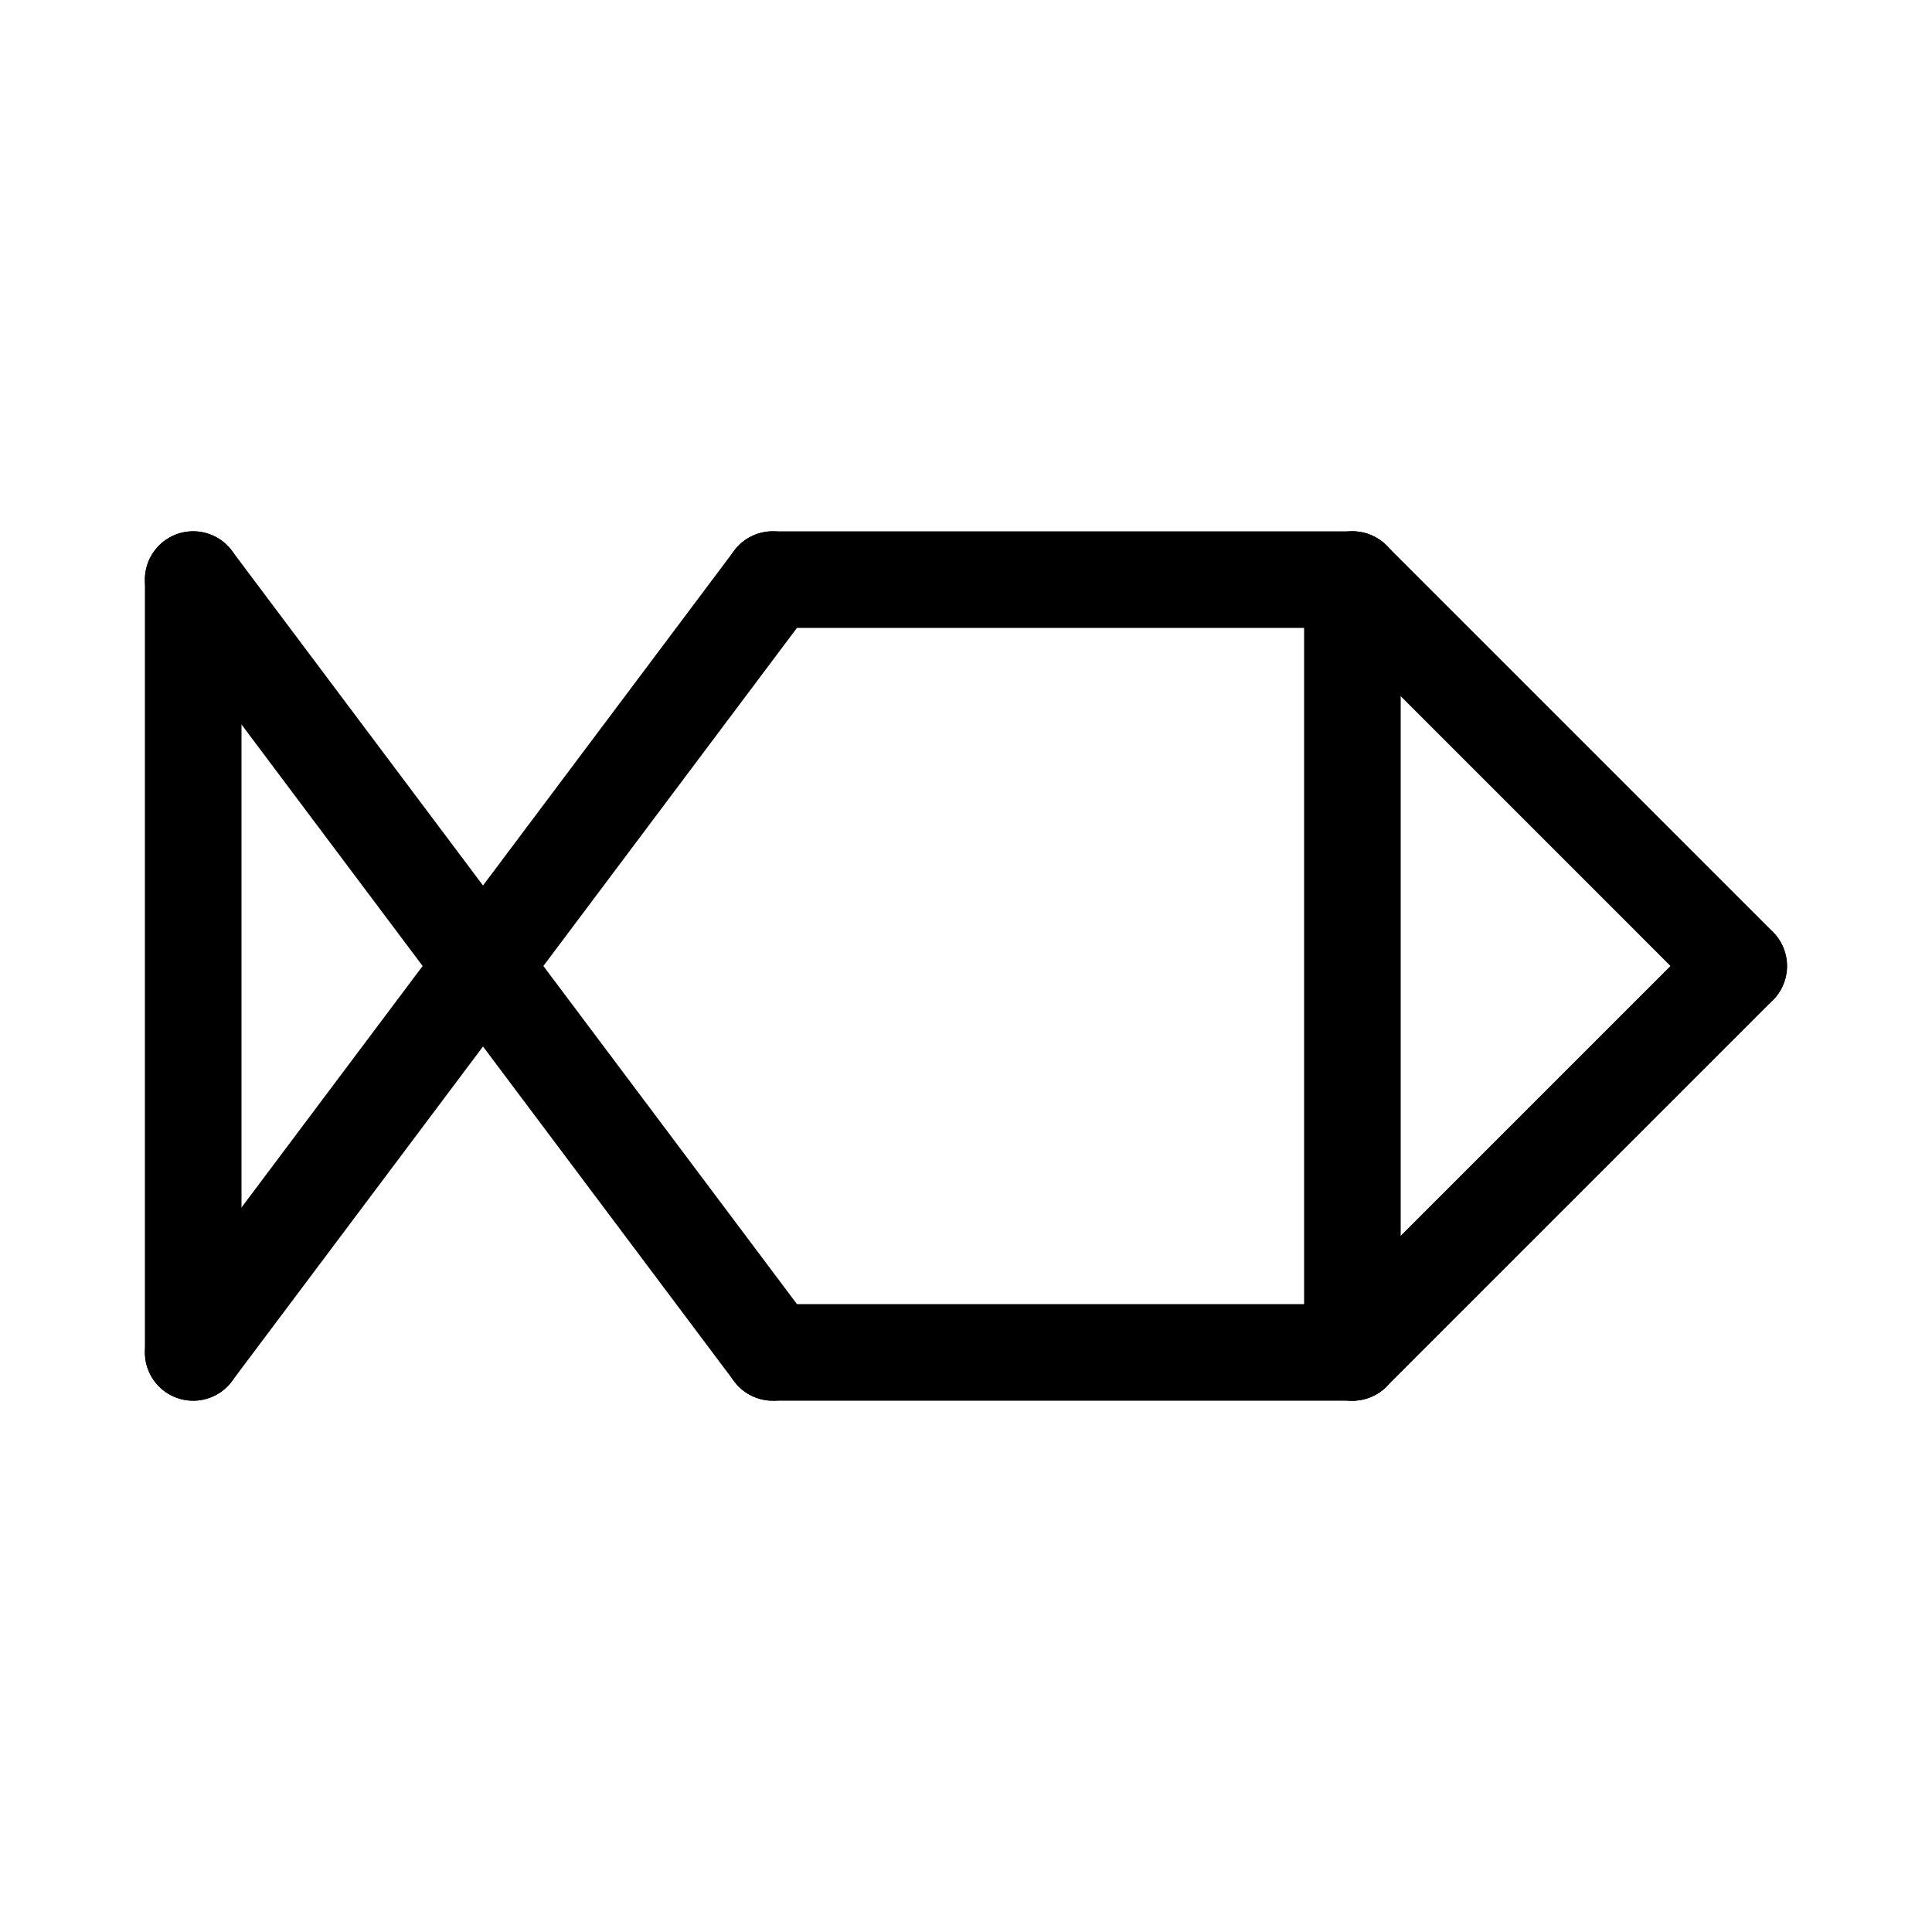
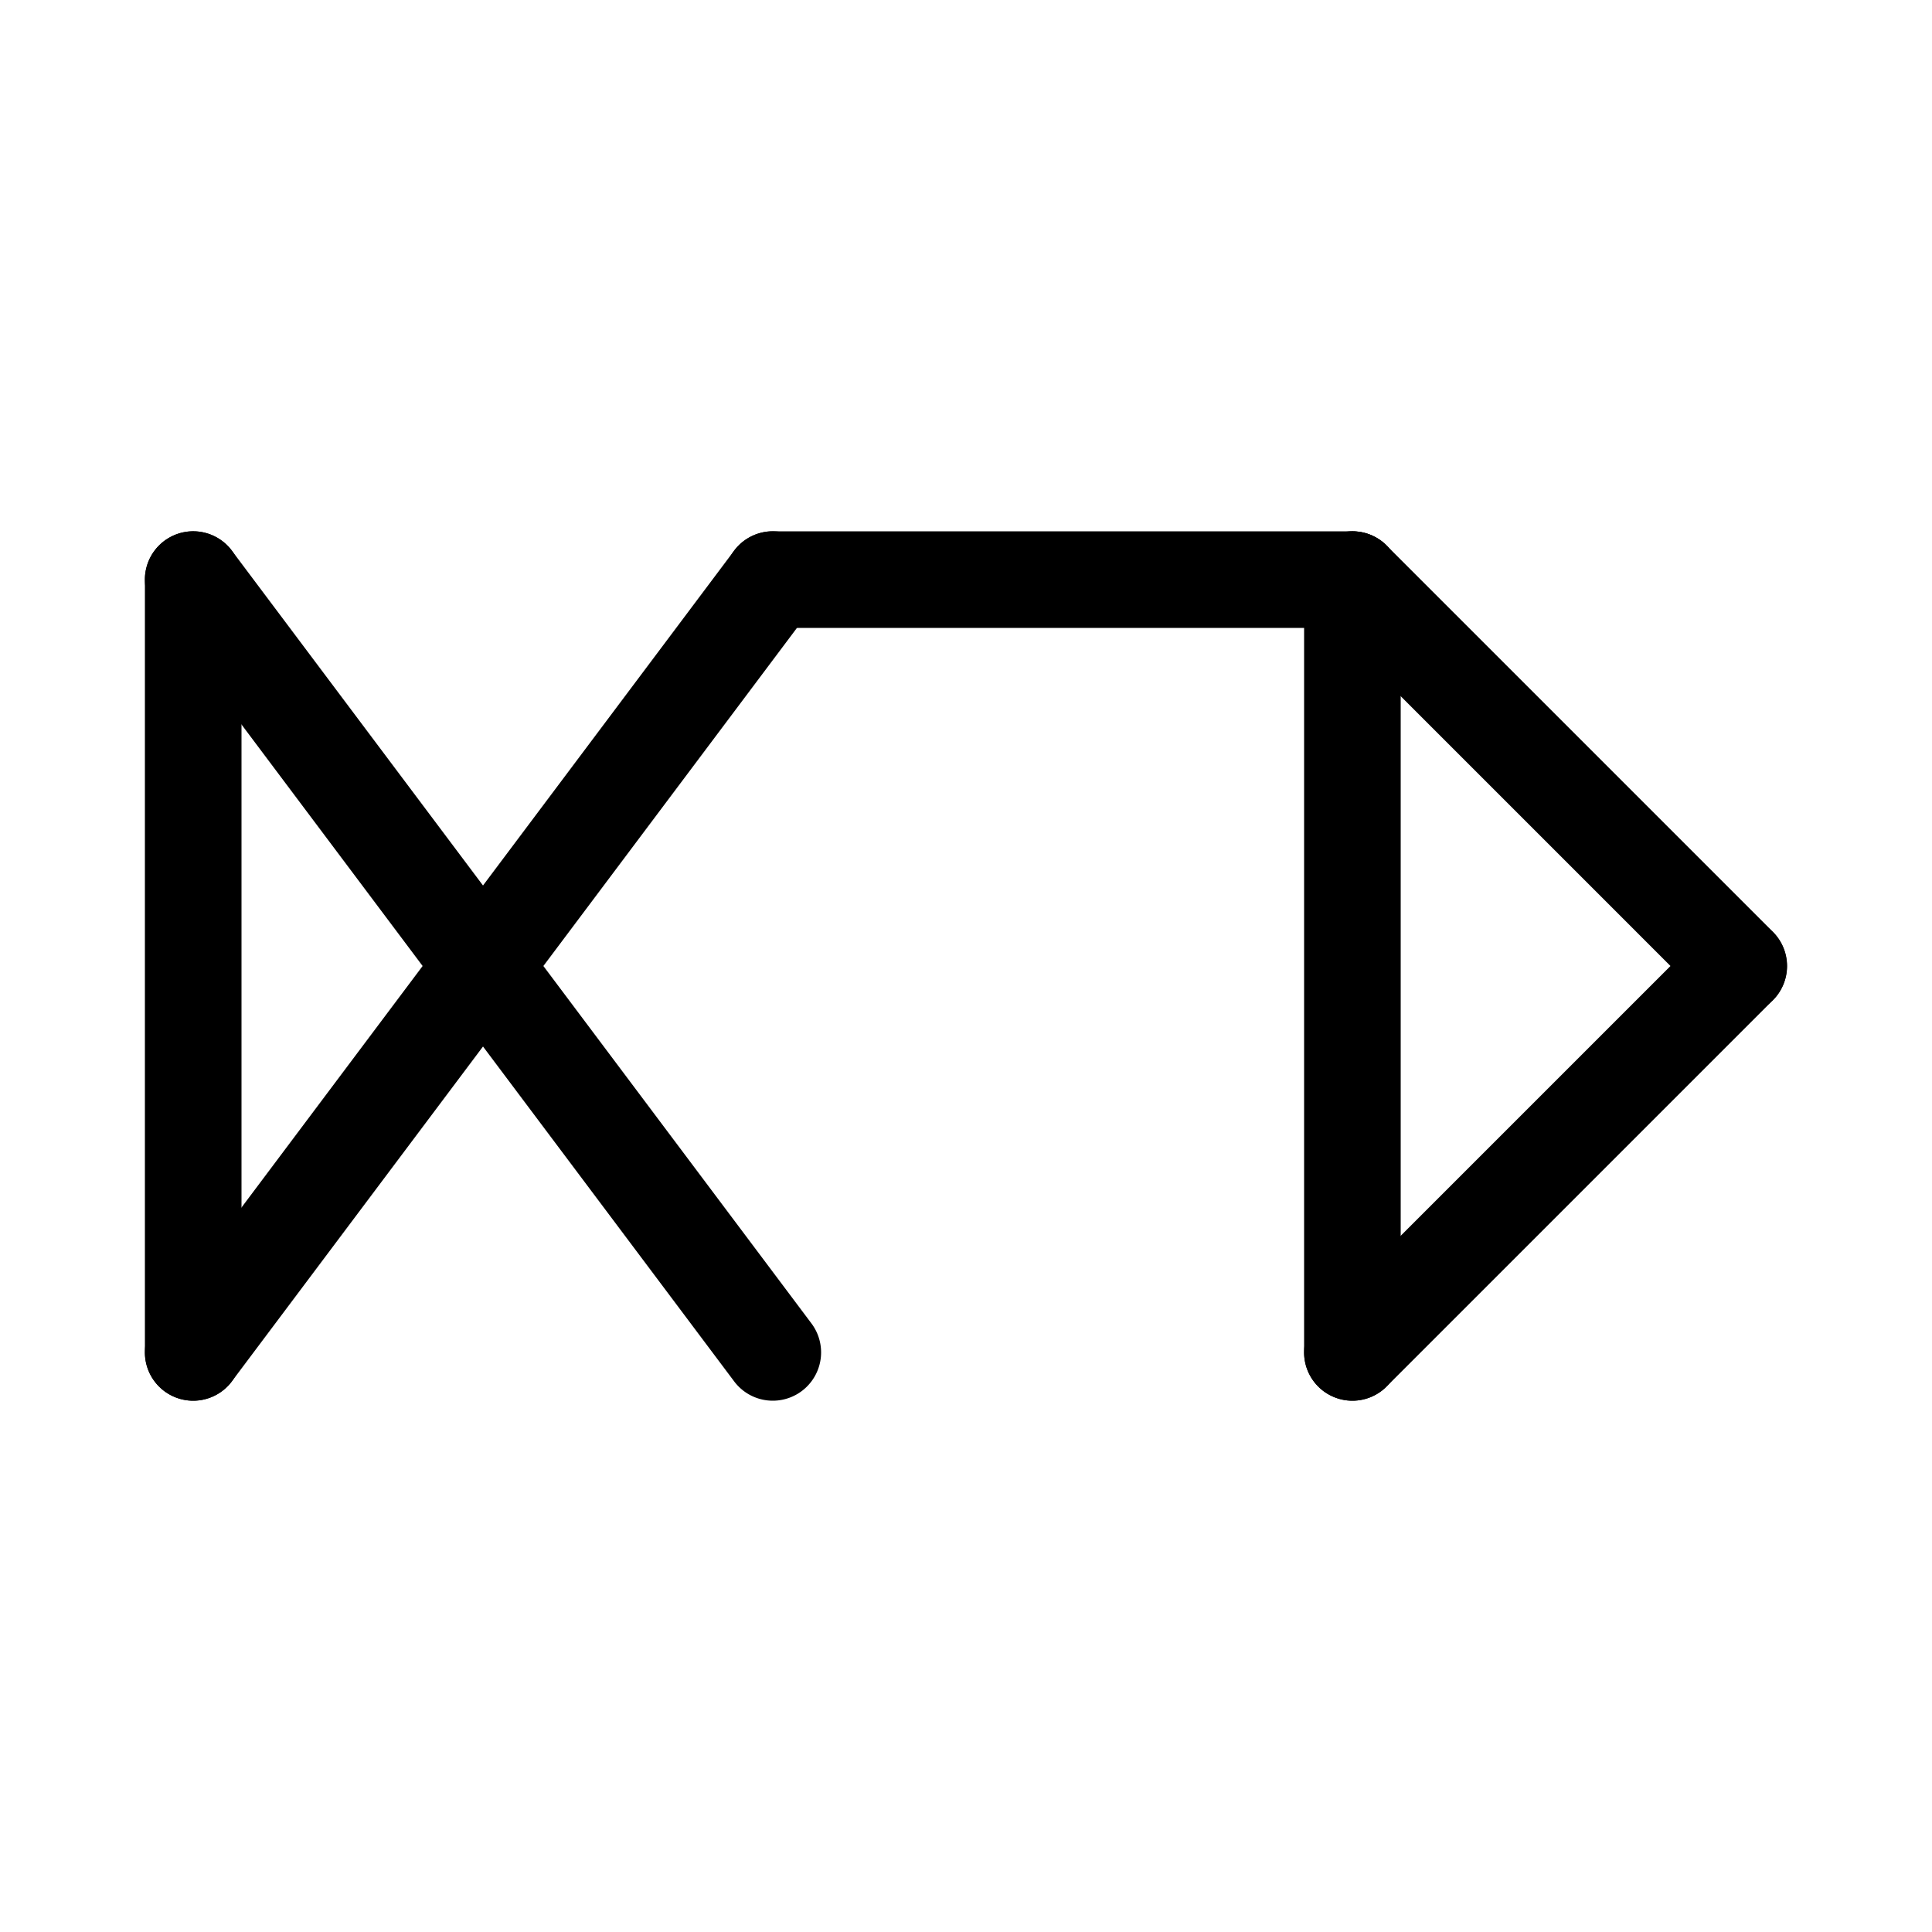
<svg xmlns="http://www.w3.org/2000/svg" height="100px" width="100px" fill="#000000" viewBox="0 0 100 100" x="0px" y="0px">
  <title>Straight_Line</title>
  <path d="M10,72.5A2.5,2.5,0,0,1,7.5,70V30a2.5,2.5,0,0,1,5,0V70A2.5,2.5,0,0,1,10,72.5Z" />
  <path d="M9.998,72.5A2.5,2.5,0,0,1,8,68.5l30-40a2.5,2.5,0,1,1,4,3l-30,40A2.497,2.497,0,0,1,9.998,72.5Z" />
  <path d="M40.002,72.5A2.497,2.497,0,0,1,38,71.5L8,31.5a2.5,2.5,0,1,1,4-3l30,40a2.5,2.5,0,0,1-1.998,4Z" />
  <path d="M70,32.5H40a2.5,2.5,0,1,1,0-5H70a2.5,2.5,0,0,1,0,5Z" />
-   <path d="M70,72.5H40a2.5,2.5,0,0,1,0-5H70a2.5,2.5,0,0,1,0,5Z" />
  <path d="M90,52.5a2.493,2.493,0,0,1-1.768-.732l-20-20a2.5,2.5,0,0,1,3.535-3.536l20,20A2.5,2.5,0,0,1,90,52.5Z" />
  <path d="M70,72.5a2.5,2.5,0,0,1-1.768-4.268l20-20a2.5,2.5,0,0,1,3.535,3.536l-20,20A2.492,2.492,0,0,1,70,72.5Z" />
  <path d="M70,72.5A2.5,2.5,0,0,1,67.5,70V30a2.5,2.5,0,0,1,5,0V70A2.5,2.5,0,0,1,70,72.5Z" />
</svg>